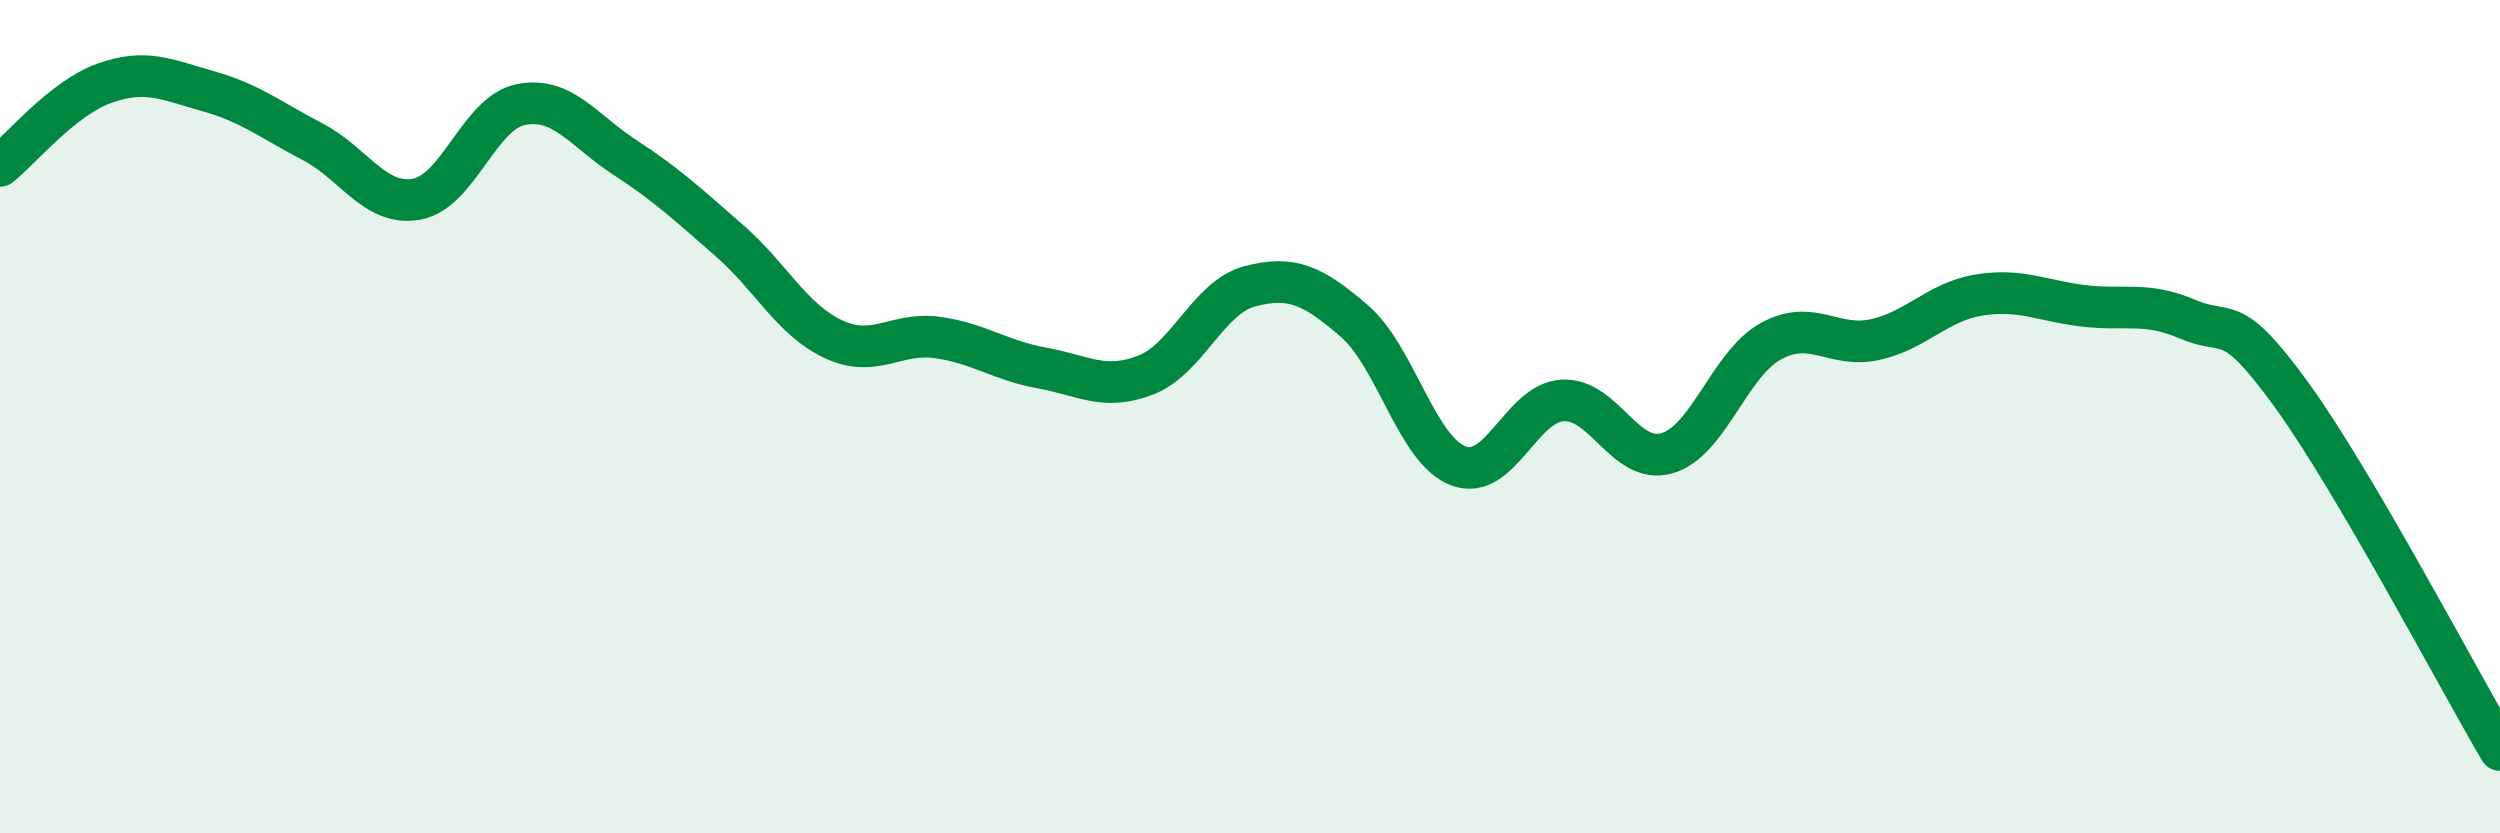
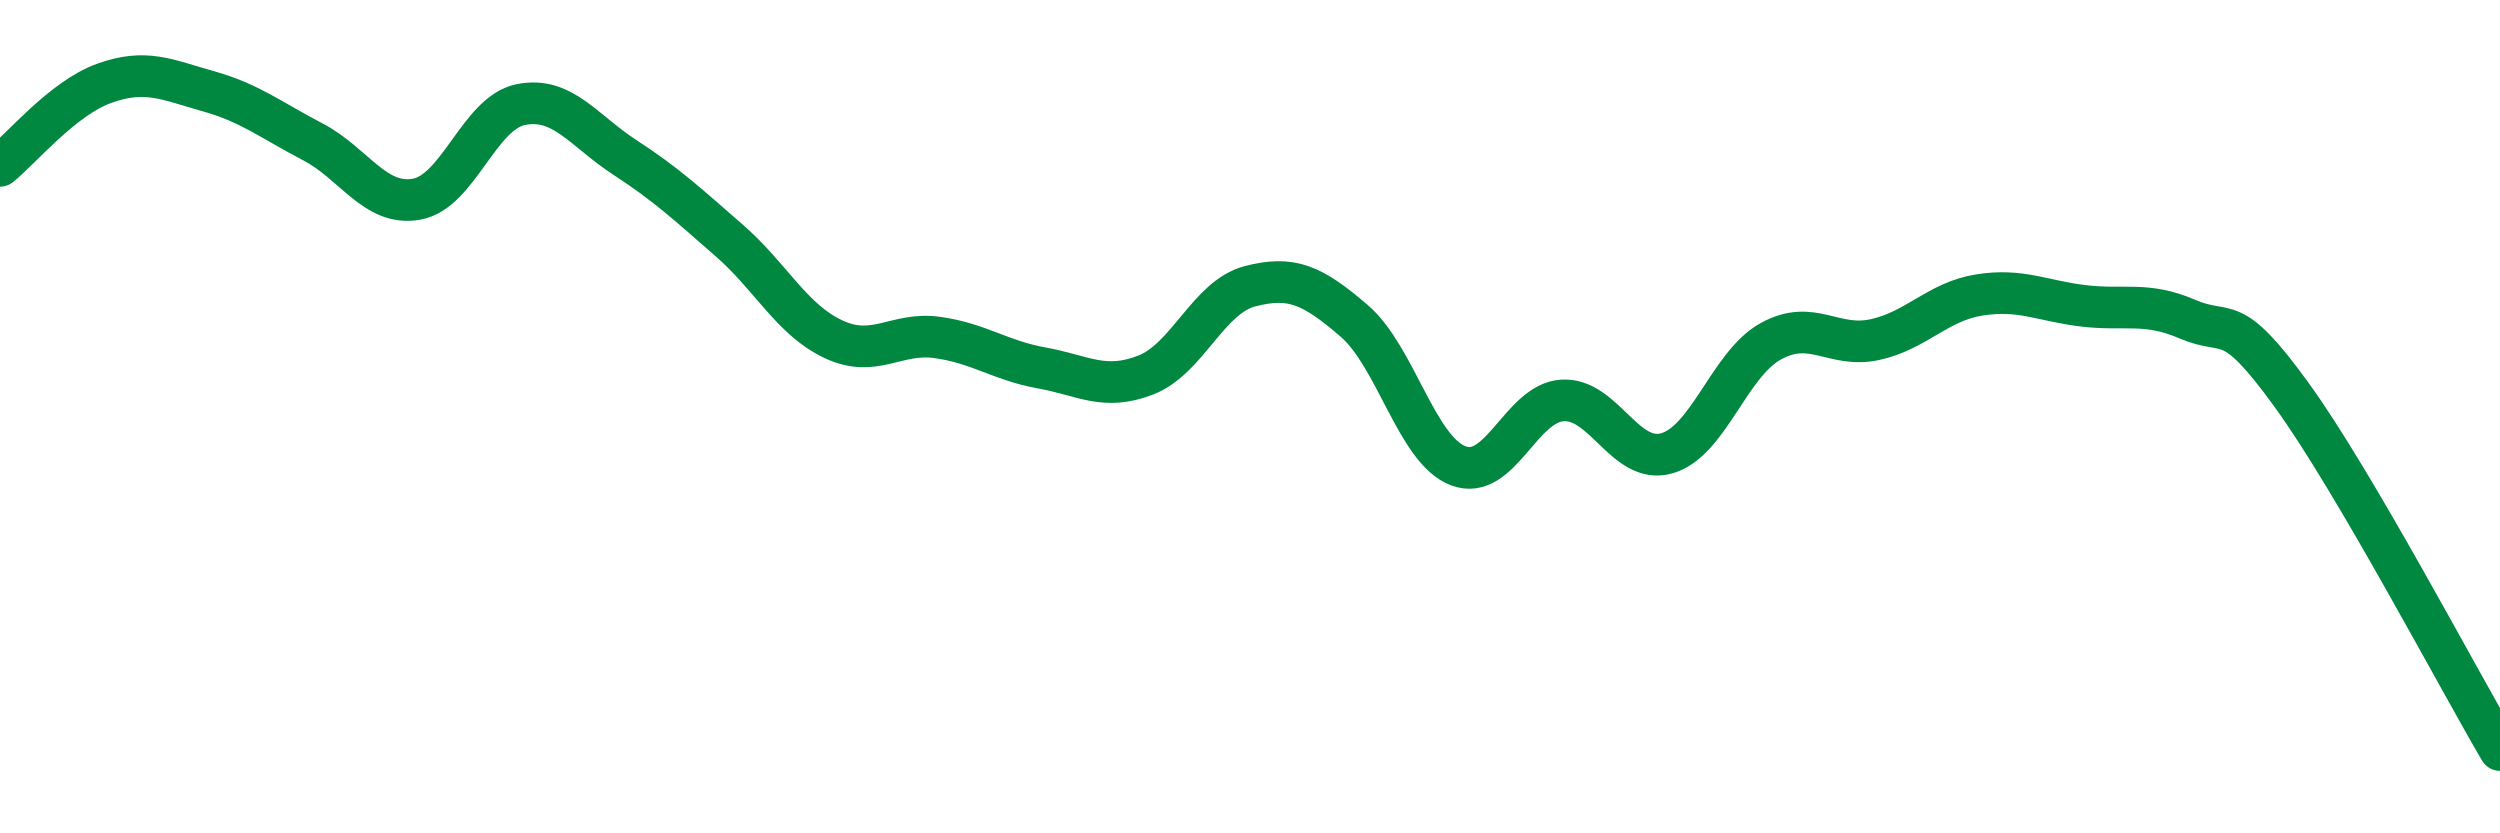
<svg xmlns="http://www.w3.org/2000/svg" width="60" height="20" viewBox="0 0 60 20">
-   <path d="M 0,3.98 C 0.5,3.58 1.5,2.36 2.5,2 C 3.5,1.64 4,1.91 5,2.19 C 6,2.47 6.5,2.88 7.5,3.4 C 8.5,3.92 9,4.96 10,4.78 C 11,4.6 11.5,2.71 12.5,2.51 C 13.5,2.31 14,3.13 15,3.78 C 16,4.43 16.5,4.9 17.5,5.77 C 18.5,6.64 19,7.67 20,8.14 C 21,8.61 21.5,7.96 22.5,8.1 C 23.5,8.24 24,8.65 25,8.83 C 26,9.01 26.5,9.39 27.5,9 C 28.5,8.61 29,7.13 30,6.87 C 31,6.61 31.5,6.84 32.5,7.7 C 33.5,8.56 34,10.8 35,11.18 C 36,11.56 36.5,9.67 37.5,9.61 C 38.5,9.55 39,11.16 40,10.88 C 41,10.6 41.5,8.74 42.5,8.19 C 43.5,7.64 44,8.37 45,8.15 C 46,7.93 46.5,7.24 47.5,7.08 C 48.5,6.92 49,7.22 50,7.34 C 51,7.46 51.5,7.23 52.5,7.66 C 53.5,8.09 53.5,7.41 55,9.48 C 56.5,11.55 59,16.3 60,18L60 20L0 20Z" fill="#008740" opacity="0.1" stroke-linecap="round" stroke-linejoin="round" />
  <path d="M 0,3.98 C 0.5,3.58 1.5,2.36 2.5,2 C 3.5,1.64 4,1.91 5,2.19 C 6,2.47 6.5,2.88 7.5,3.4 C 8.5,3.92 9,4.96 10,4.78 C 11,4.6 11.5,2.71 12.5,2.51 C 13.5,2.31 14,3.13 15,3.78 C 16,4.43 16.5,4.9 17.5,5.77 C 18.5,6.64 19,7.67 20,8.14 C 21,8.61 21.5,7.96 22.5,8.1 C 23.5,8.24 24,8.65 25,8.83 C 26,9.01 26.5,9.39 27.5,9 C 28.5,8.61 29,7.13 30,6.87 C 31,6.61 31.5,6.84 32.5,7.7 C 33.5,8.56 34,10.8 35,11.18 C 36,11.56 36.5,9.67 37.5,9.61 C 38.5,9.55 39,11.16 40,10.88 C 41,10.6 41.5,8.74 42.5,8.19 C 43.5,7.64 44,8.37 45,8.15 C 46,7.93 46.5,7.24 47.5,7.08 C 48.5,6.92 49,7.22 50,7.34 C 51,7.46 51.5,7.23 52.5,7.66 C 53.5,8.09 53.5,7.41 55,9.48 C 56.5,11.55 59,16.3 60,18" stroke="#008740" stroke-width="1" fill="none" stroke-linecap="round" stroke-linejoin="round" />
</svg>